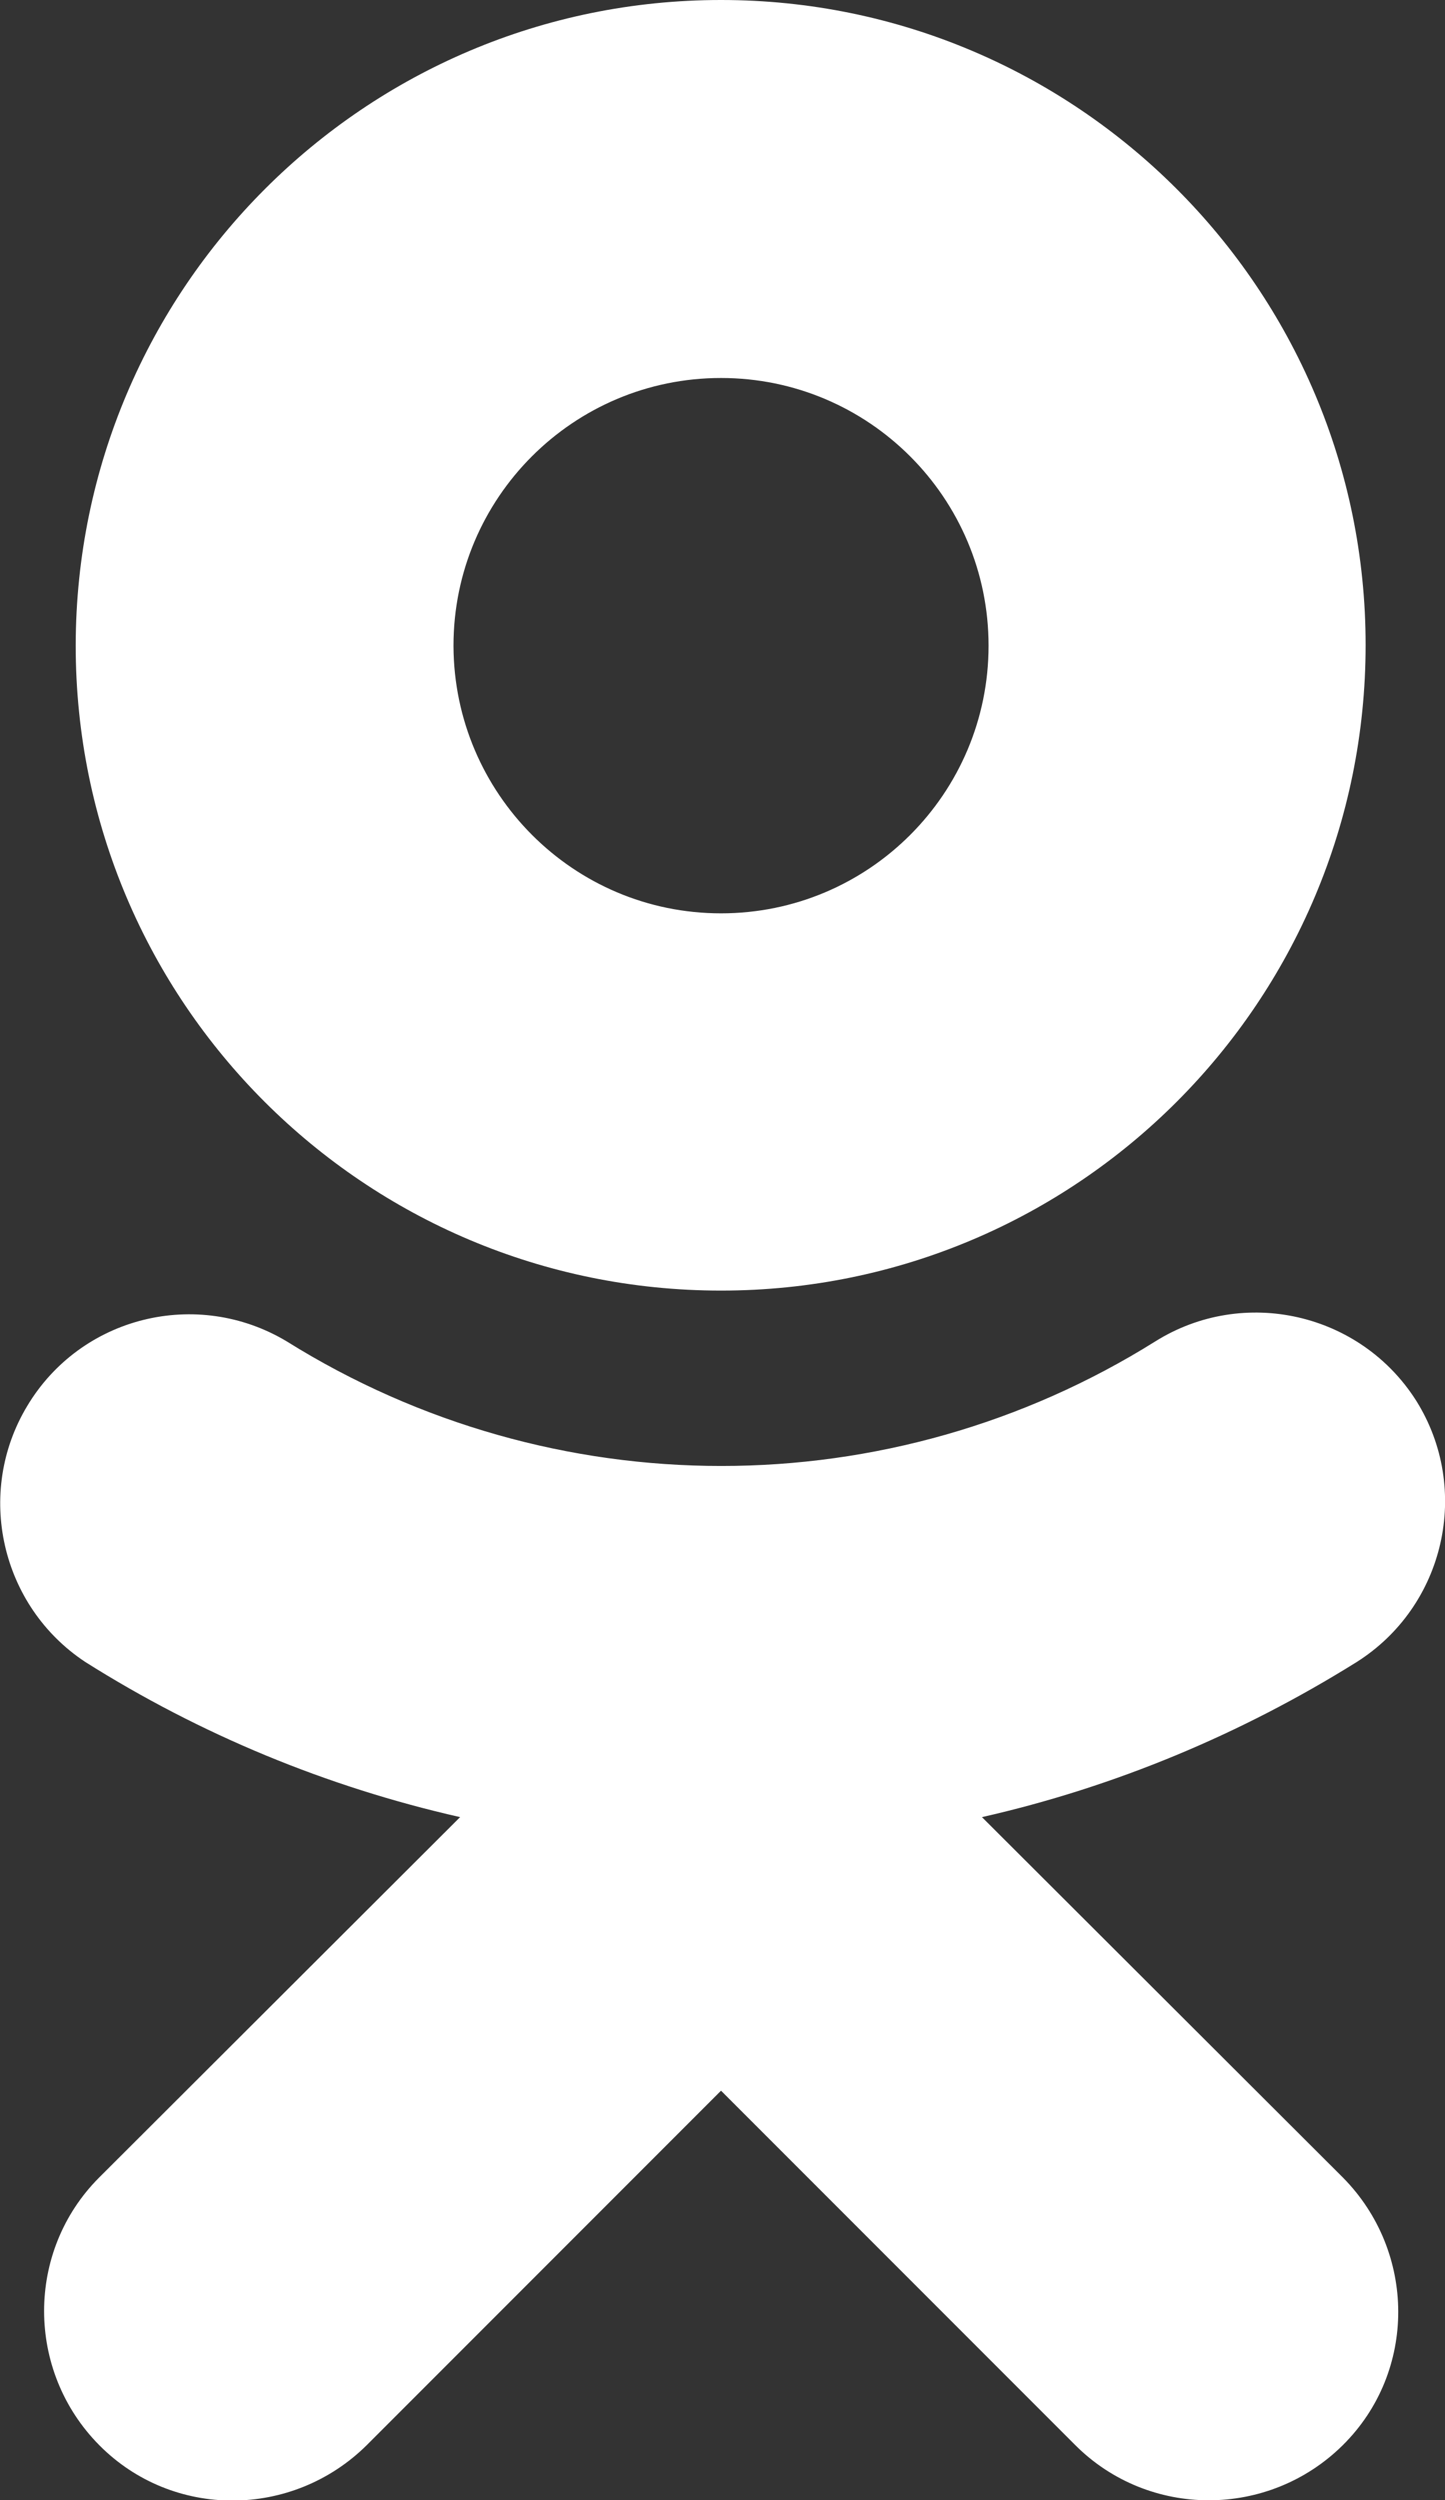
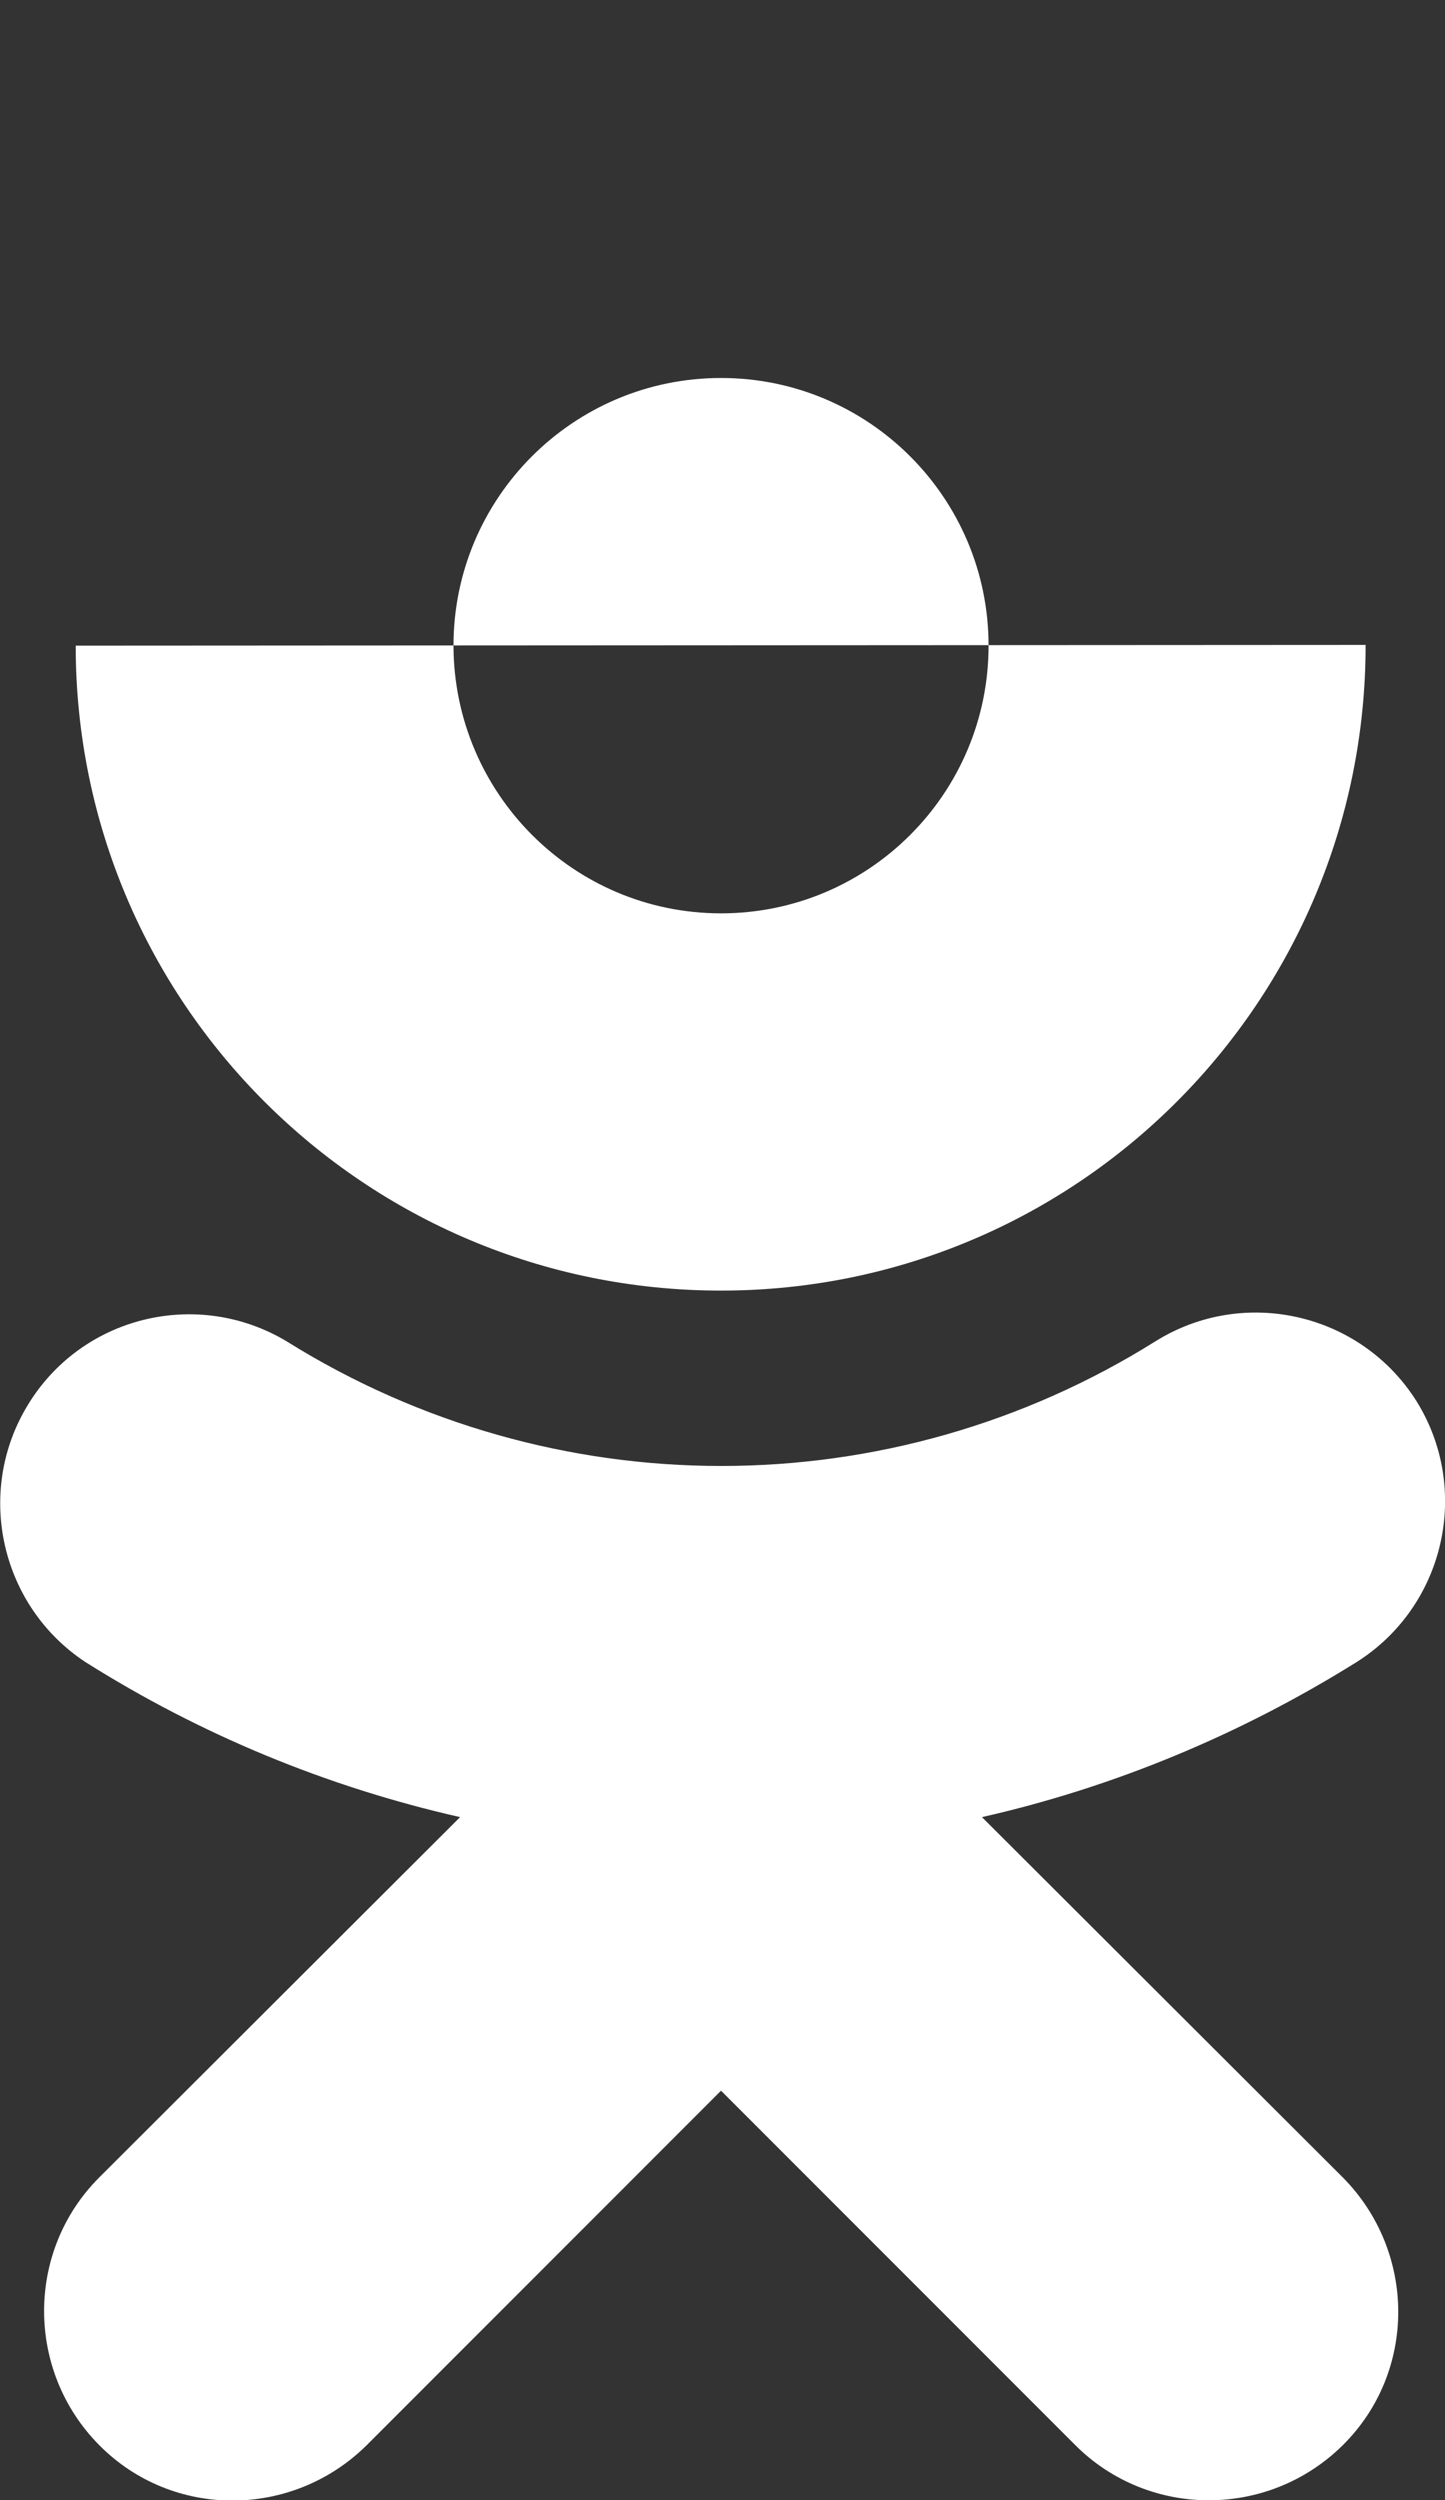
<svg xmlns="http://www.w3.org/2000/svg" id="Layer_1" viewBox="0 0 19.66 34">
  <rect x="0" y="0" width="19.66" height="34" fill="#333333" stroke="none" />
  <defs>
    <style>.cls-1{fill:#fff;}</style>
  </defs>
-   <path id="Union_4" class="cls-1" d="M14.63,33.25c1,1,2.63,1,3.64,0s1-2.63,0-3.64l-4.91-4.9c1.81-.41,3.53-1.13,5.1-2.11,1.2-.76,1.56-2.35,.81-3.55-.76-1.2-2.35-1.56-3.55-.81-3.61,2.26-8.2,2.26-11.82,0-1.22-.73-2.8-.34-3.53,.88-.71,1.18-.36,2.72,.79,3.48,1.57,.99,3.29,1.7,5.1,2.11L1.35,29.61c-1,1-1,2.63,0,3.64s2.63,1,3.64,0h0l4.82-4.82,4.82,4.82ZM1.03,8.78c0,4.85,3.93,8.77,8.78,8.77,4.85,0,8.77-3.93,8.77-8.78C18.58,3.93,14.65,0,9.81,0,4.96,0,1.04,3.93,1.03,8.77h0Zm5.14,0c0-2.01,1.63-3.64,3.64-3.64s3.64,1.63,3.64,3.64c0,2.01-1.63,3.64-3.64,3.64-2.01,0-3.63-1.63-3.64-3.63h0Z" />
+   <path id="Union_4" class="cls-1" d="M14.63,33.25c1,1,2.63,1,3.64,0s1-2.63,0-3.64l-4.91-4.9c1.81-.41,3.53-1.13,5.1-2.11,1.2-.76,1.56-2.35,.81-3.55-.76-1.2-2.35-1.56-3.55-.81-3.61,2.26-8.2,2.26-11.82,0-1.22-.73-2.8-.34-3.53,.88-.71,1.18-.36,2.72,.79,3.48,1.57,.99,3.29,1.7,5.1,2.11L1.35,29.61c-1,1-1,2.63,0,3.64s2.63,1,3.64,0h0l4.82-4.82,4.82,4.82ZM1.03,8.78c0,4.85,3.93,8.77,8.78,8.77,4.85,0,8.77-3.93,8.77-8.78h0Zm5.14,0c0-2.01,1.63-3.64,3.64-3.64s3.64,1.63,3.64,3.64c0,2.01-1.63,3.64-3.64,3.64-2.01,0-3.63-1.63-3.64-3.63h0Z" />
</svg>